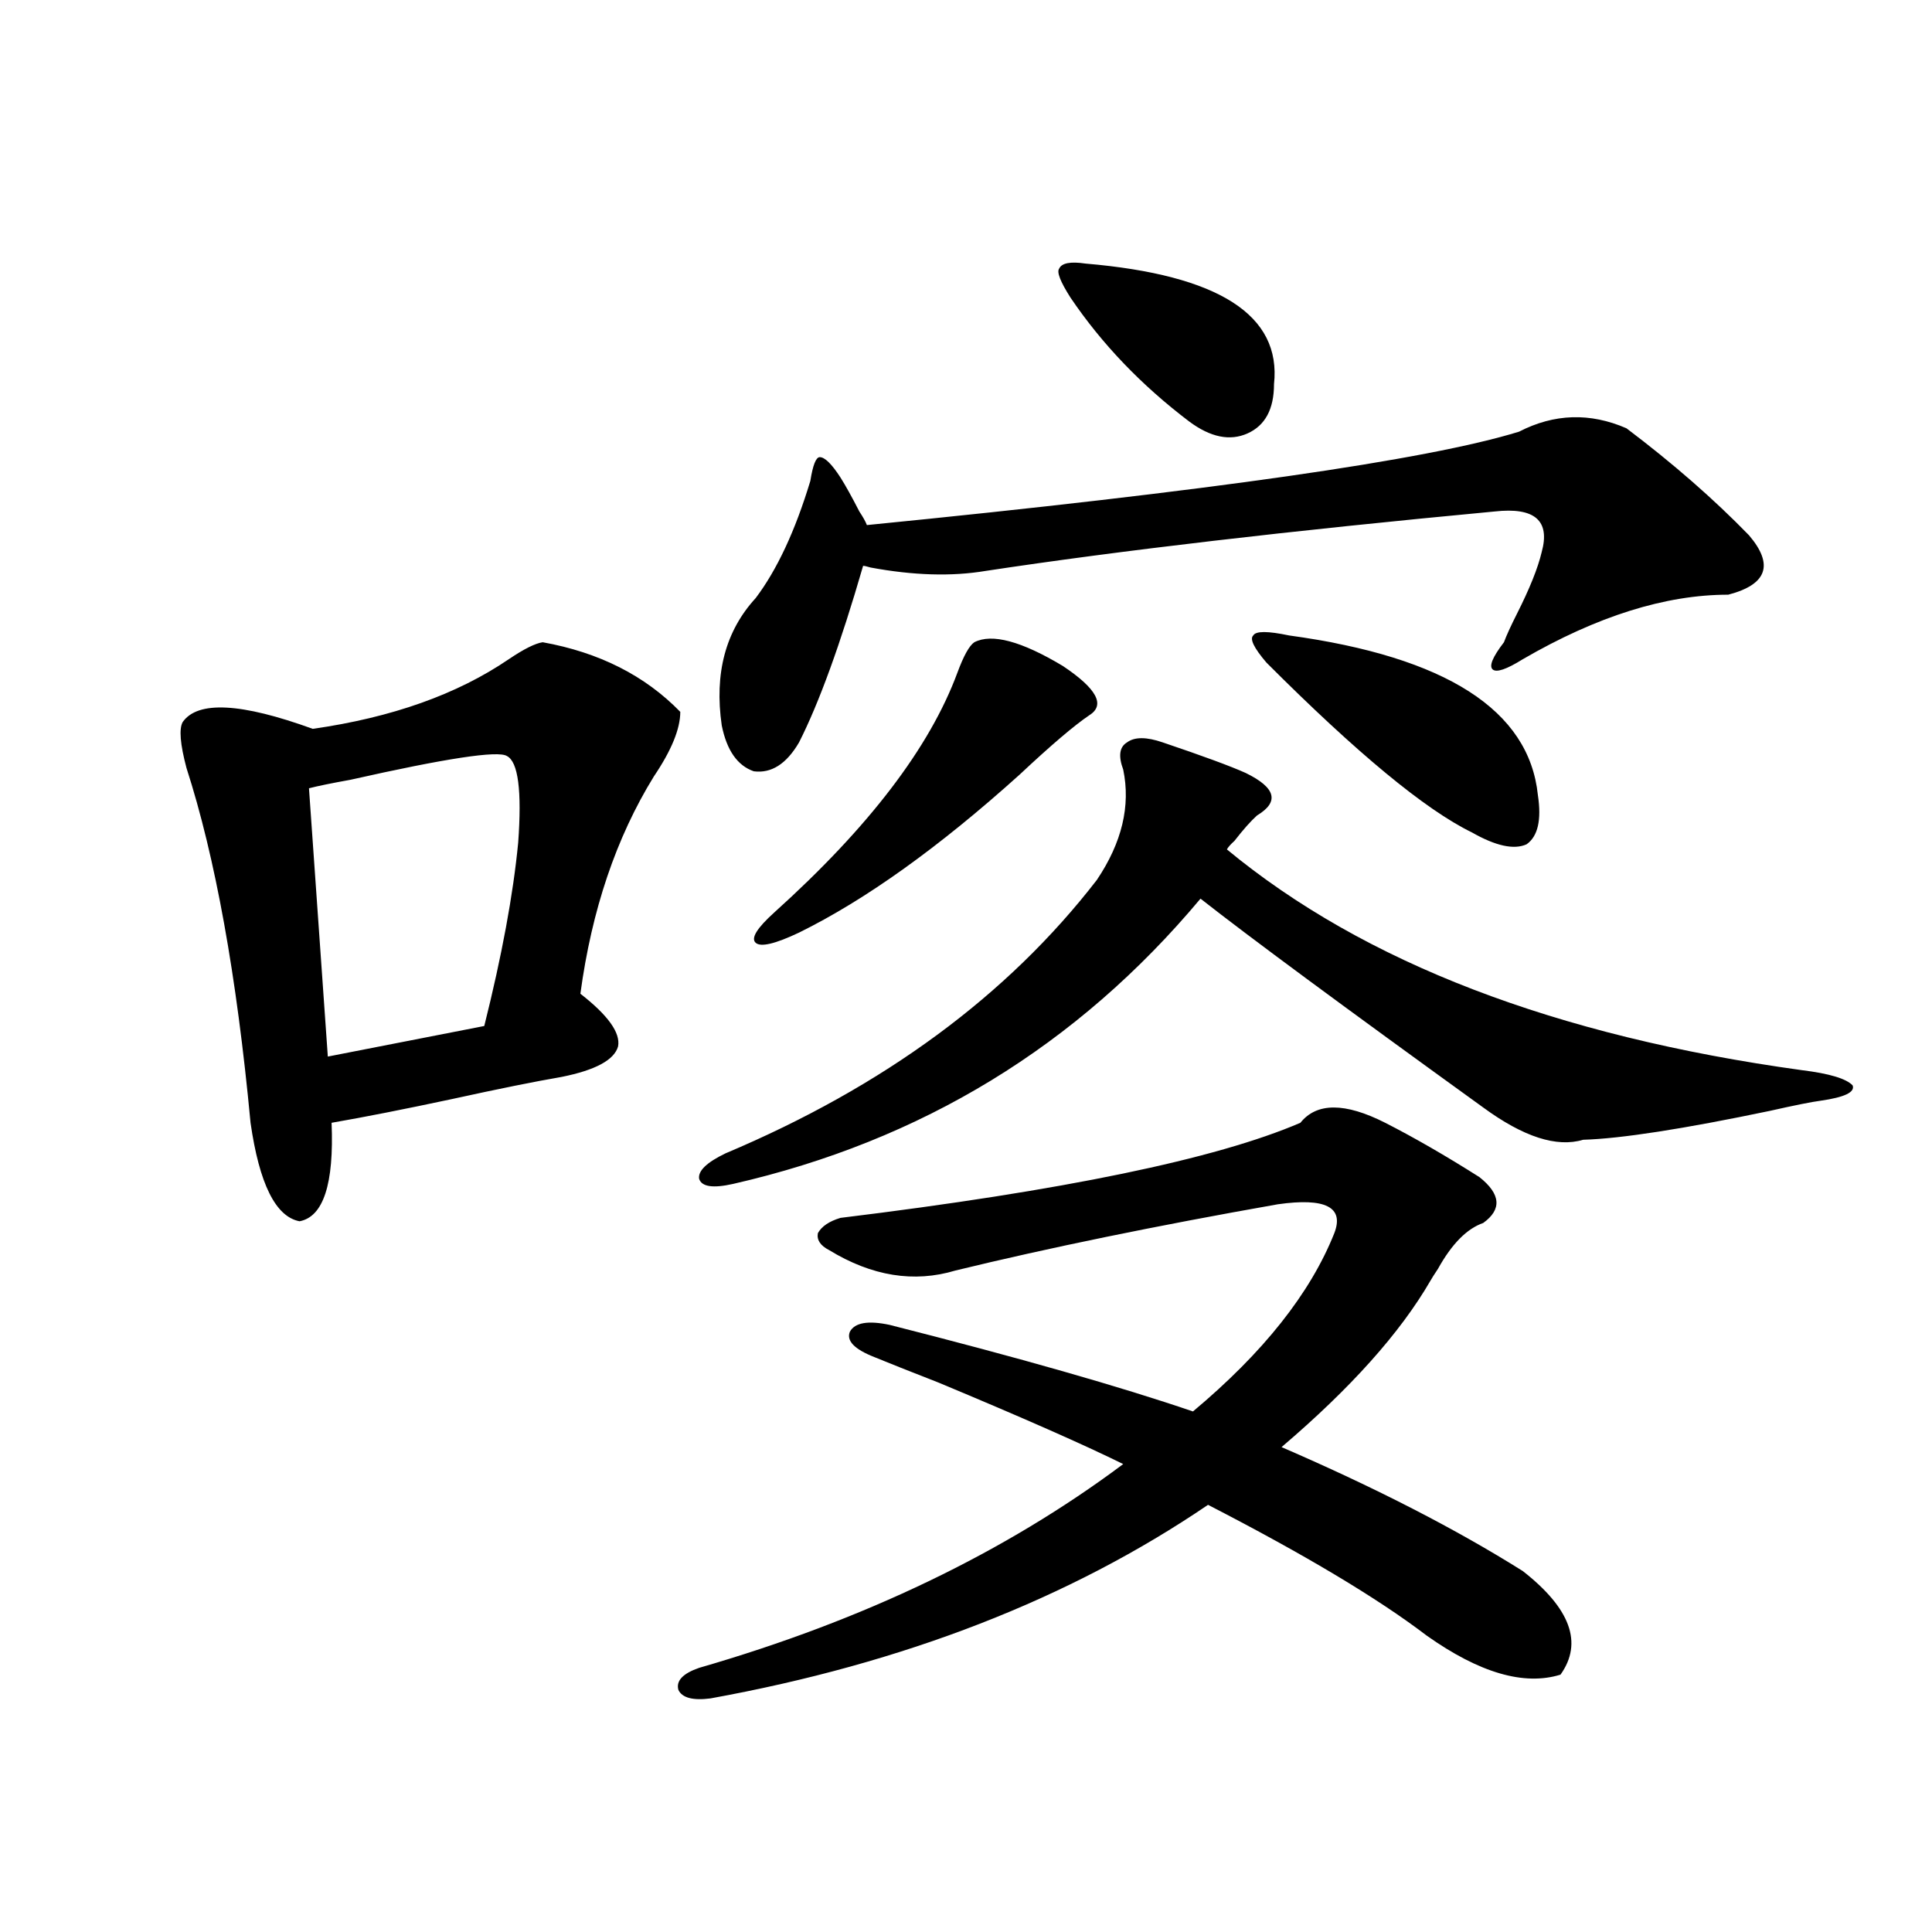
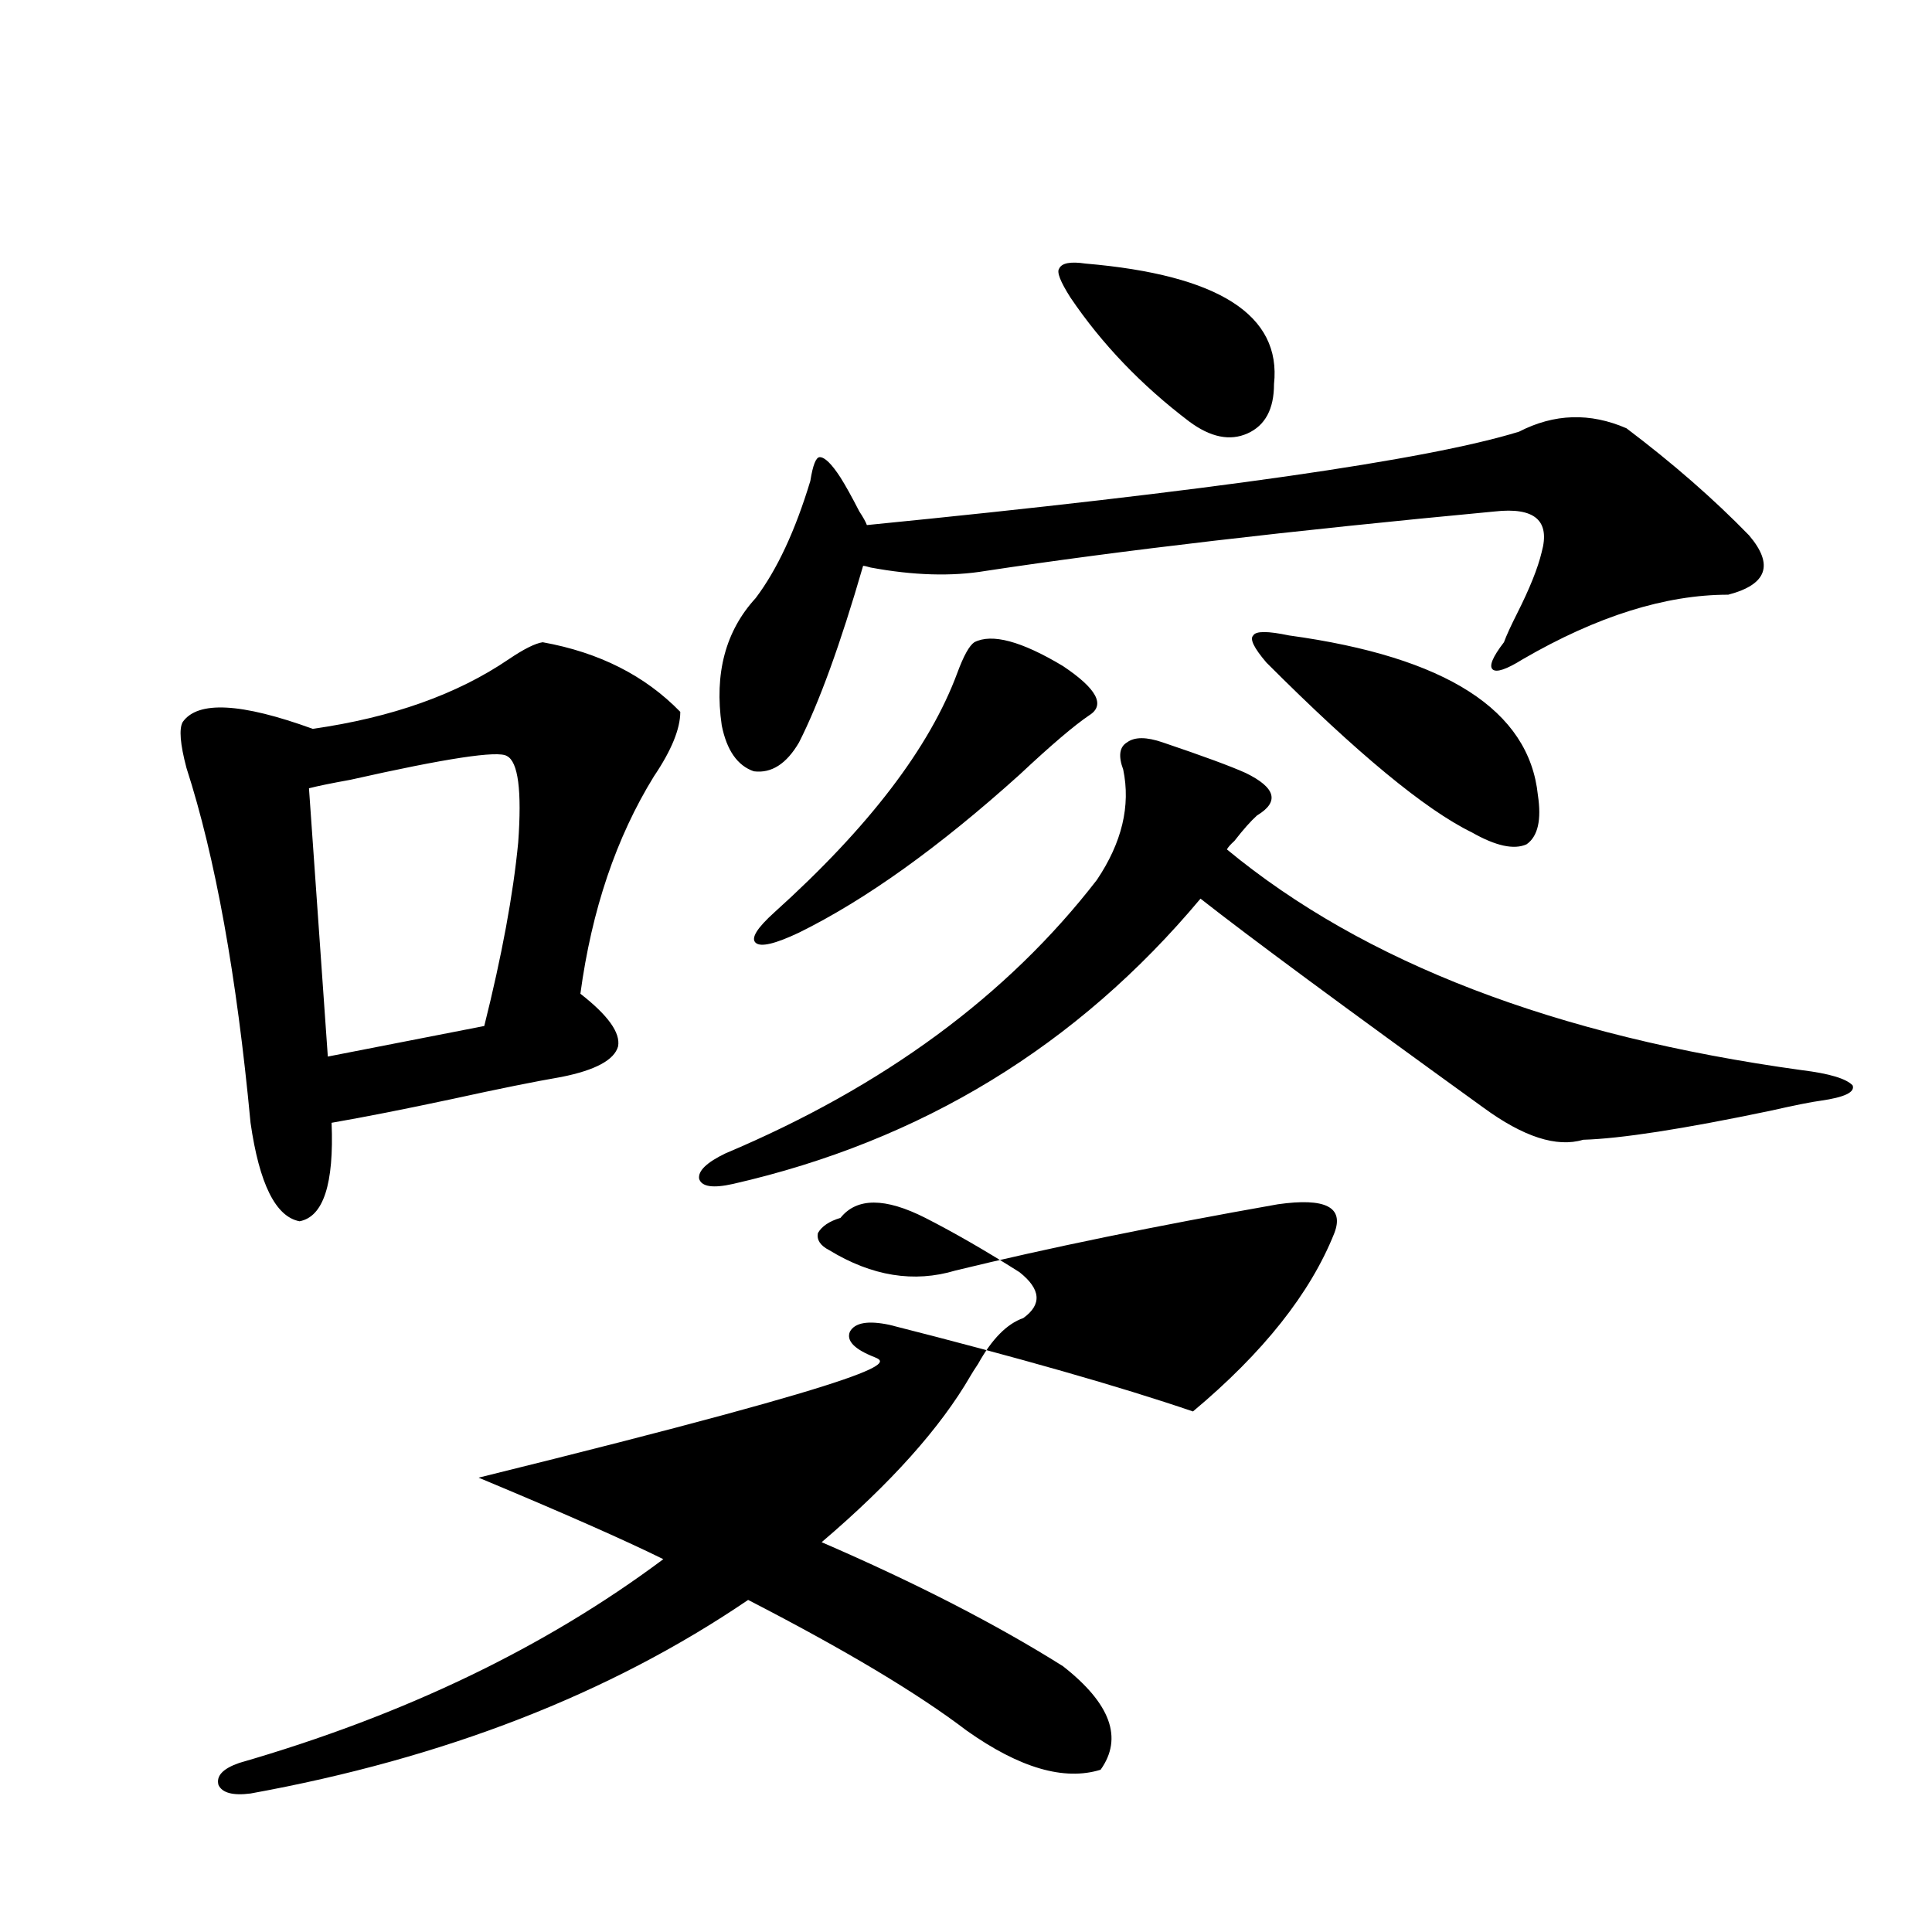
<svg xmlns="http://www.w3.org/2000/svg" version="1.1" id="图层_1" x="0px" y="0px" width="1000px" height="1000px" viewBox="0 0 1000 1000" enable-background="new 0 0 1000 1000" xml:space="preserve">
-   <path d="M280.896,332.422c29.268,5.273,53.002,17.29,71.218,36.035c0,8.789-4.558,19.927-13.658,33.398  c-19.512,31.641-32.194,69.146-38.048,112.5c14.299,11.138,20.808,20.215,19.512,27.246c-1.951,7.031-11.707,12.305-29.268,15.82  c-13.658,2.349-32.529,6.152-56.584,11.426c-24.725,5.273-45.532,9.38-62.438,12.305c1.296,31.641-4.237,48.643-16.585,50.977  c-12.362-2.334-20.822-19.336-25.365-50.977c-7.164-76.162-18.216-137.397-33.17-183.691c-3.262-12.305-3.902-20.215-1.951-23.73  c7.805-11.123,30.243-9.956,67.315,3.516c40.975-5.85,74.785-17.866,101.461-36.035C271.14,335.938,276.993,333.013,280.896,332.422  z M262.359,391.309c-4.558-2.925-31.554,1.182-80.974,12.305c-9.756,1.758-16.92,3.228-21.463,4.395l9.756,138.867l80.974-15.82  c9.101-36.323,14.954-67.964,17.561-94.922C270.164,409.189,268.213,394.248,262.359,391.309z M452.599,702.441  c-10.411-4.092-14.634-8.486-12.683-13.184c2.592-4.683,9.421-5.85,20.487-3.516c66.98,17.002,119.342,31.943,157.069,44.824  c36.417-30.459,60.807-61.221,73.169-92.285c5.198-13.472-4.558-18.457-29.268-14.941c-63.093,11.138-118.701,22.563-166.825,34.277  c-21.463,6.455-43.261,2.939-65.364-10.547c-4.558-2.334-6.509-5.273-5.854-8.789c1.951-3.516,5.854-6.152,11.707-7.91  c115.119-14.063,194.462-30.459,238.043-49.219c8.445-10.547,23.079-10.547,43.901,0c14.954,7.622,31.219,17.002,48.779,28.125  c11.052,8.789,11.707,16.699,1.951,23.73c-8.46,2.939-16.265,10.85-23.414,23.73c-1.951,2.939-3.262,4.985-3.902,6.152  c-15.609,26.958-41.31,55.674-77.071,86.133c48.779,21.094,90.395,42.49,124.875,64.16c24.71,19.336,31.219,37.203,19.512,53.613  c-18.871,5.851-41.95-0.879-69.267-20.215c-25.365-19.336-63.093-41.885-113.168-67.676  c-71.553,48.643-157.404,82.027-257.555,100.195c-9.115,1.168-14.634-0.302-16.585-4.395c-1.311-4.696,2.271-8.5,10.731-11.426  c85.196-24.609,158.365-59.766,219.507-105.469c-20.167-9.956-52.041-24.019-95.607-42.188  C470.8,709.775,459.748,705.381,452.599,702.441z M375.527,596.973c81.949-34.565,146.003-81.738,192.19-141.504  c13.003-19.336,17.561-38.369,13.658-57.129c-2.606-7.031-1.951-11.714,1.951-14.063c3.902-2.925,10.076-2.925,18.536,0  c20.808,7.031,35.121,12.305,42.926,15.82c15.609,7.622,17.561,14.941,5.854,21.973c-3.262,2.939-7.164,7.334-11.707,13.184  c-1.951,1.758-3.262,3.228-3.902,4.395c70.883,58.599,170.072,96.68,297.554,114.258c14.299,1.758,23.079,4.395,26.341,7.91  c1.296,3.516-4.237,6.152-16.585,7.91c-4.558,0.591-13.338,2.349-26.341,5.273c-44.877,9.38-77.071,14.365-96.583,14.941  c-13.658,4.106-30.898-1.455-51.706-16.699c-72.193-52.144-120.973-88.179-146.338-108.105  c-63.748,76.177-144.387,125.396-241.945,147.656c-10.411,2.349-16.265,1.47-17.561-2.637  C361.214,606.064,365.771,601.67,375.527,596.973z M841.857,221.68c24.055,18.169,45.197,36.626,63.413,55.371  c13.003,15.244,9.421,25.488-10.731,30.762c-32.529,0-67.971,11.138-106.339,33.398c-8.46,5.273-13.658,7.031-15.609,5.273  s0-6.44,5.854-14.063c1.296-3.516,3.567-8.486,6.829-14.941c6.494-12.881,10.731-23.428,12.683-31.641  c4.543-16.396-3.582-23.428-24.39-21.094c-106.019,9.971-193.821,20.215-263.408,30.762c-17.561,2.939-37.407,2.349-59.511-1.758  c-1.951-0.576-3.262-0.879-3.902-0.879c-11.707,40.43-22.773,70.903-33.17,91.406c-6.509,11.138-14.313,16.123-23.414,14.941  c-8.46-2.925-13.993-10.835-16.585-23.73c-3.902-26.943,1.951-48.916,17.561-65.918c11.052-14.639,20.487-34.854,28.292-60.645  c1.296-8.198,2.927-12.305,4.878-12.305c2.592,0,6.174,3.516,10.731,10.547c2.592,4.106,5.854,9.971,9.756,17.578  c1.951,2.939,3.247,5.273,3.902,7.031c177.557-17.578,290.069-33.687,337.553-48.34C804.45,214.072,822.986,213.481,841.857,221.68z   M504.305,332.422c9.101-4.683,24.39-0.576,45.853,12.305c17.561,11.729,22.104,20.215,13.658,25.488  c-7.805,5.273-19.847,15.532-36.097,30.762c-41.63,37.505-79.678,64.751-114.144,81.738c-12.362,5.864-19.847,7.622-22.438,5.273  c-2.606-2.334,0.641-7.607,9.756-15.82c48.779-43.945,80.318-85.254,94.632-123.926C498.771,339.453,501.698,334.18,504.305,332.422  z M561.864,136.426c68.932,5.864,101.461,26.67,97.559,62.402c0,12.896-4.558,21.396-13.658,25.488  c-9.115,4.106-19.191,2.061-30.243-6.152c-24.725-18.745-45.212-40.127-61.462-64.16c-5.213-8.198-7.164-13.184-5.854-14.941  C549.502,136.138,554.06,135.259,561.864,136.426z M667.228,328.906c81.294,11.138,124.22,38.672,128.777,82.617  c1.951,12.896,0,21.396-5.854,25.488c-6.509,2.939-15.944,0.879-28.292-6.152c-24.069-11.714-59.511-41.006-106.339-87.891  c-6.509-7.607-8.78-12.305-6.829-14.063C649.987,326.572,656.161,326.572,667.228,328.906z" />
+   <path d="M280.896,332.422c29.268,5.273,53.002,17.29,71.218,36.035c0,8.789-4.558,19.927-13.658,33.398  c-19.512,31.641-32.194,69.146-38.048,112.5c14.299,11.138,20.808,20.215,19.512,27.246c-1.951,7.031-11.707,12.305-29.268,15.82  c-13.658,2.349-32.529,6.152-56.584,11.426c-24.725,5.273-45.532,9.38-62.438,12.305c1.296,31.641-4.237,48.643-16.585,50.977  c-12.362-2.334-20.822-19.336-25.365-50.977c-7.164-76.162-18.216-137.397-33.17-183.691c-3.262-12.305-3.902-20.215-1.951-23.73  c7.805-11.123,30.243-9.956,67.315,3.516c40.975-5.85,74.785-17.866,101.461-36.035C271.14,335.938,276.993,333.013,280.896,332.422  z M262.359,391.309c-4.558-2.925-31.554,1.182-80.974,12.305c-9.756,1.758-16.92,3.228-21.463,4.395l9.756,138.867l80.974-15.82  c9.101-36.323,14.954-67.964,17.561-94.922C270.164,409.189,268.213,394.248,262.359,391.309z M452.599,702.441  c-10.411-4.092-14.634-8.486-12.683-13.184c2.592-4.683,9.421-5.85,20.487-3.516c66.98,17.002,119.342,31.943,157.069,44.824  c36.417-30.459,60.807-61.221,73.169-92.285c5.198-13.472-4.558-18.457-29.268-14.941c-63.093,11.138-118.701,22.563-166.825,34.277  c-21.463,6.455-43.261,2.939-65.364-10.547c-4.558-2.334-6.509-5.273-5.854-8.789c1.951-3.516,5.854-6.152,11.707-7.91  c8.445-10.547,23.079-10.547,43.901,0c14.954,7.622,31.219,17.002,48.779,28.125  c11.052,8.789,11.707,16.699,1.951,23.73c-8.46,2.939-16.265,10.85-23.414,23.73c-1.951,2.939-3.262,4.985-3.902,6.152  c-15.609,26.958-41.31,55.674-77.071,86.133c48.779,21.094,90.395,42.49,124.875,64.16c24.71,19.336,31.219,37.203,19.512,53.613  c-18.871,5.851-41.95-0.879-69.267-20.215c-25.365-19.336-63.093-41.885-113.168-67.676  c-71.553,48.643-157.404,82.027-257.555,100.195c-9.115,1.168-14.634-0.302-16.585-4.395c-1.311-4.696,2.271-8.5,10.731-11.426  c85.196-24.609,158.365-59.766,219.507-105.469c-20.167-9.956-52.041-24.019-95.607-42.188  C470.8,709.775,459.748,705.381,452.599,702.441z M375.527,596.973c81.949-34.565,146.003-81.738,192.19-141.504  c13.003-19.336,17.561-38.369,13.658-57.129c-2.606-7.031-1.951-11.714,1.951-14.063c3.902-2.925,10.076-2.925,18.536,0  c20.808,7.031,35.121,12.305,42.926,15.82c15.609,7.622,17.561,14.941,5.854,21.973c-3.262,2.939-7.164,7.334-11.707,13.184  c-1.951,1.758-3.262,3.228-3.902,4.395c70.883,58.599,170.072,96.68,297.554,114.258c14.299,1.758,23.079,4.395,26.341,7.91  c1.296,3.516-4.237,6.152-16.585,7.91c-4.558,0.591-13.338,2.349-26.341,5.273c-44.877,9.38-77.071,14.365-96.583,14.941  c-13.658,4.106-30.898-1.455-51.706-16.699c-72.193-52.144-120.973-88.179-146.338-108.105  c-63.748,76.177-144.387,125.396-241.945,147.656c-10.411,2.349-16.265,1.47-17.561-2.637  C361.214,606.064,365.771,601.67,375.527,596.973z M841.857,221.68c24.055,18.169,45.197,36.626,63.413,55.371  c13.003,15.244,9.421,25.488-10.731,30.762c-32.529,0-67.971,11.138-106.339,33.398c-8.46,5.273-13.658,7.031-15.609,5.273  s0-6.44,5.854-14.063c1.296-3.516,3.567-8.486,6.829-14.941c6.494-12.881,10.731-23.428,12.683-31.641  c4.543-16.396-3.582-23.428-24.39-21.094c-106.019,9.971-193.821,20.215-263.408,30.762c-17.561,2.939-37.407,2.349-59.511-1.758  c-1.951-0.576-3.262-0.879-3.902-0.879c-11.707,40.43-22.773,70.903-33.17,91.406c-6.509,11.138-14.313,16.123-23.414,14.941  c-8.46-2.925-13.993-10.835-16.585-23.73c-3.902-26.943,1.951-48.916,17.561-65.918c11.052-14.639,20.487-34.854,28.292-60.645  c1.296-8.198,2.927-12.305,4.878-12.305c2.592,0,6.174,3.516,10.731,10.547c2.592,4.106,5.854,9.971,9.756,17.578  c1.951,2.939,3.247,5.273,3.902,7.031c177.557-17.578,290.069-33.687,337.553-48.34C804.45,214.072,822.986,213.481,841.857,221.68z   M504.305,332.422c9.101-4.683,24.39-0.576,45.853,12.305c17.561,11.729,22.104,20.215,13.658,25.488  c-7.805,5.273-19.847,15.532-36.097,30.762c-41.63,37.505-79.678,64.751-114.144,81.738c-12.362,5.864-19.847,7.622-22.438,5.273  c-2.606-2.334,0.641-7.607,9.756-15.82c48.779-43.945,80.318-85.254,94.632-123.926C498.771,339.453,501.698,334.18,504.305,332.422  z M561.864,136.426c68.932,5.864,101.461,26.67,97.559,62.402c0,12.896-4.558,21.396-13.658,25.488  c-9.115,4.106-19.191,2.061-30.243-6.152c-24.725-18.745-45.212-40.127-61.462-64.16c-5.213-8.198-7.164-13.184-5.854-14.941  C549.502,136.138,554.06,135.259,561.864,136.426z M667.228,328.906c81.294,11.138,124.22,38.672,128.777,82.617  c1.951,12.896,0,21.396-5.854,25.488c-6.509,2.939-15.944,0.879-28.292-6.152c-24.069-11.714-59.511-41.006-106.339-87.891  c-6.509-7.607-8.78-12.305-6.829-14.063C649.987,326.572,656.161,326.572,667.228,328.906z" />
</svg>